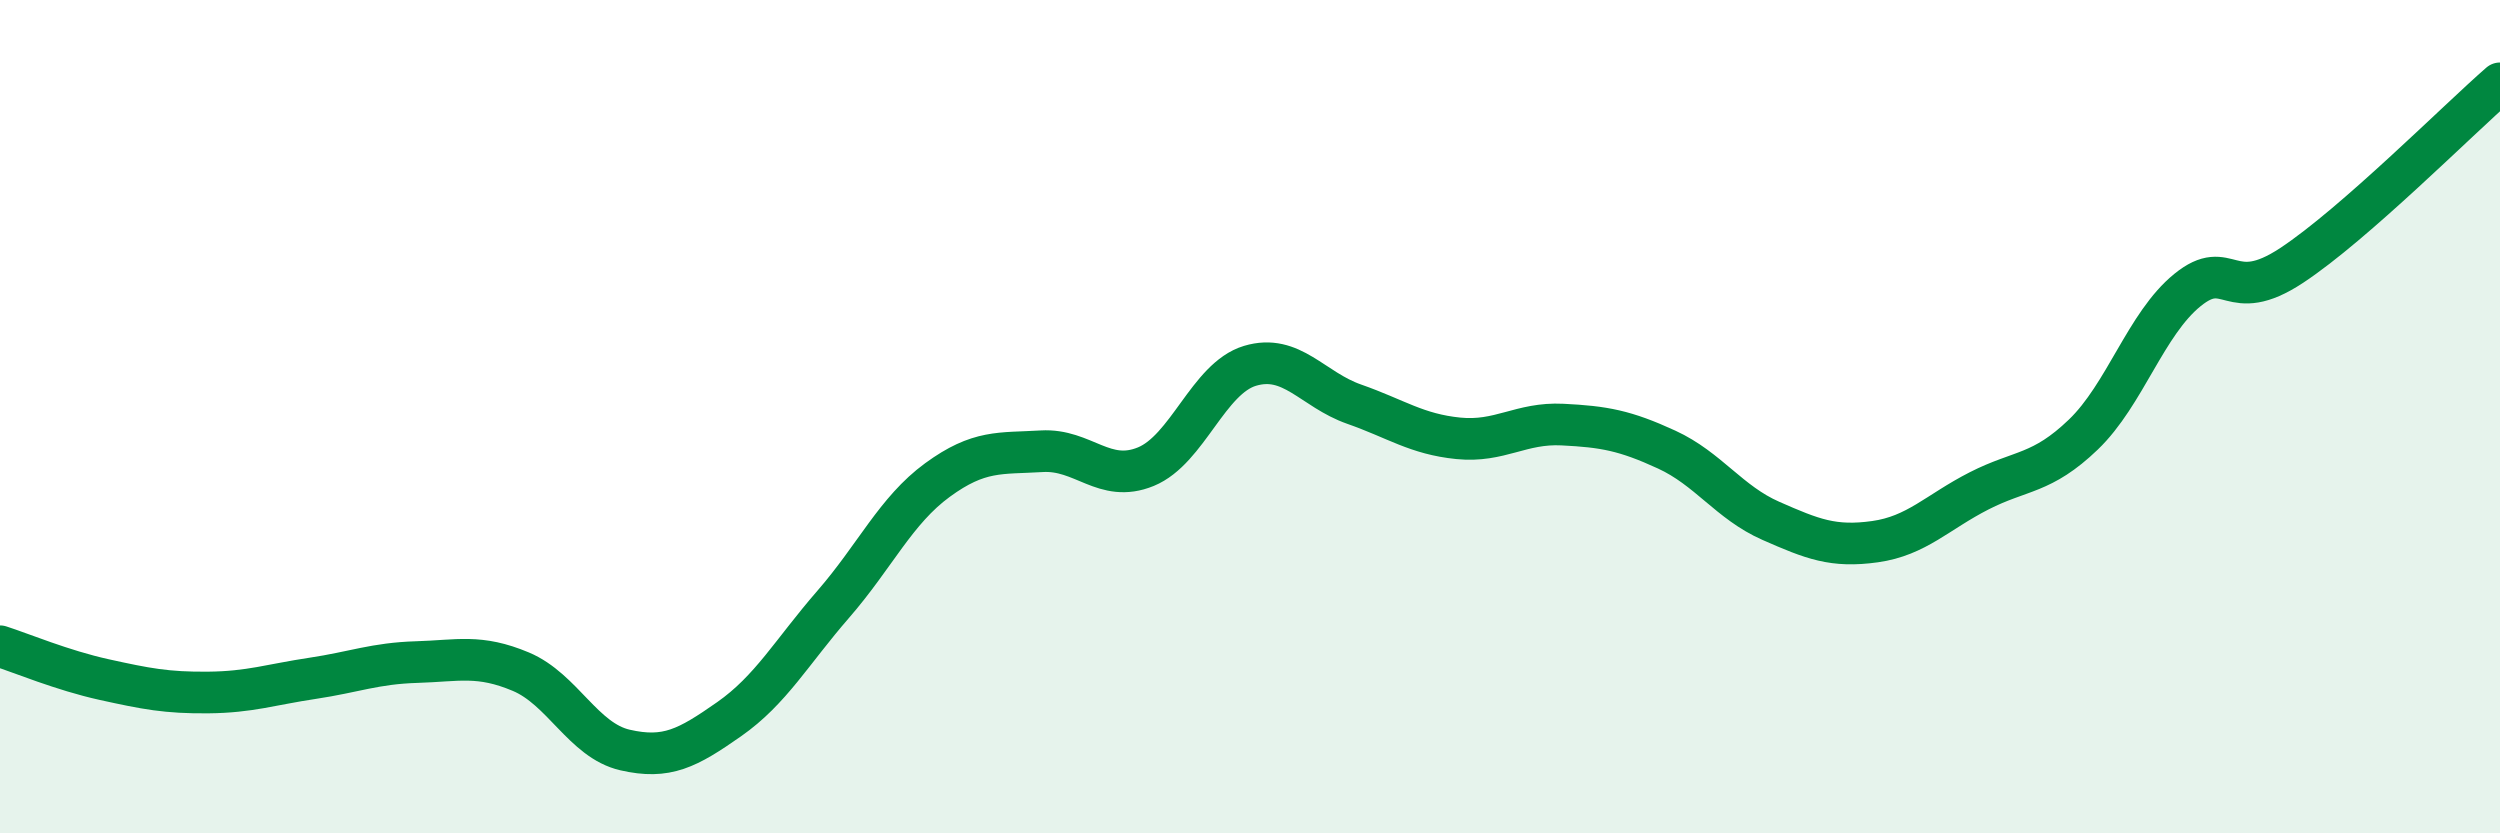
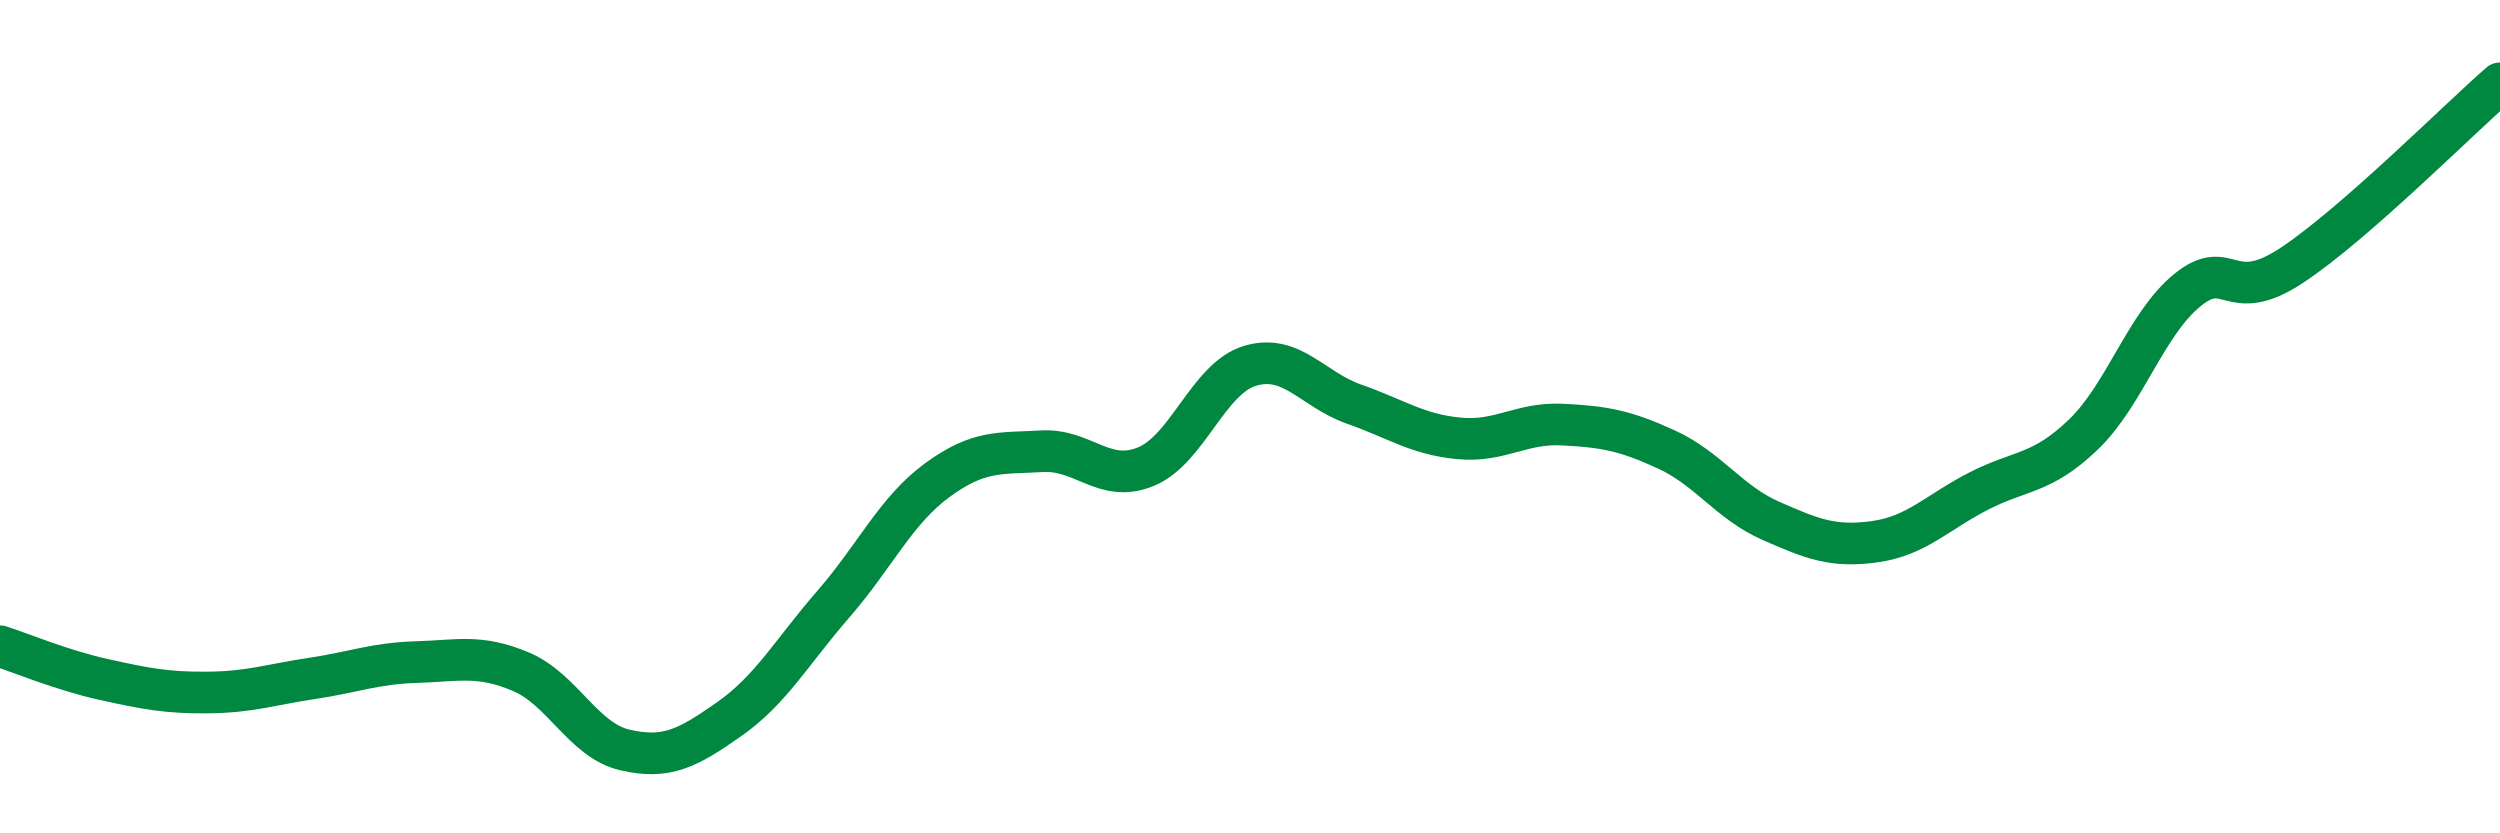
<svg xmlns="http://www.w3.org/2000/svg" width="60" height="20" viewBox="0 0 60 20">
-   <path d="M 0,15.51 C 0.5,15.67 1.5,16.09 2.5,16.31 C 3.5,16.53 4,16.63 5,16.62 C 6,16.61 6.5,16.43 7.5,16.28 C 8.5,16.13 9,15.92 10,15.89 C 11,15.86 11.5,15.7 12.5,16.12 C 13.5,16.54 14,17.77 15,18 C 16,18.23 16.5,17.96 17.5,17.26 C 18.5,16.56 19,15.65 20,14.5 C 21,13.35 21.5,12.25 22.5,11.52 C 23.5,10.79 24,10.89 25,10.83 C 26,10.77 26.5,11.61 27.5,11.2 C 28.5,10.79 29,9.08 30,8.78 C 31,8.48 31.5,9.35 32.5,9.7 C 33.5,10.05 34,10.42 35,10.52 C 36,10.62 36.5,10.14 37.5,10.19 C 38.5,10.24 39,10.33 40,10.79 C 41,11.25 41.5,12.06 42.5,12.5 C 43.5,12.94 44,13.14 45,13 C 46,12.86 46.5,12.29 47.5,11.78 C 48.5,11.27 49,11.39 50,10.43 C 51,9.47 51.5,7.77 52.5,6.96 C 53.5,6.15 53.5,7.36 55,6.37 C 56.5,5.38 59,2.87 60,2L60 20L0 20Z" fill="#008740" opacity="0.1" stroke-linecap="round" stroke-linejoin="round" />
  <path d="M 0,15.51 C 0.5,15.67 1.5,16.09 2.5,16.31 C 3.5,16.53 4,16.63 5,16.62 C 6,16.61 6.5,16.43 7.5,16.28 C 8.5,16.13 9,15.92 10,15.89 C 11,15.86 11.5,15.7 12.5,16.12 C 13.5,16.54 14,17.77 15,18 C 16,18.23 16.5,17.96 17.5,17.26 C 18.5,16.56 19,15.65 20,14.5 C 21,13.35 21.5,12.25 22.5,11.52 C 23.5,10.79 24,10.89 25,10.83 C 26,10.77 26.5,11.61 27.5,11.2 C 28.5,10.79 29,9.08 30,8.78 C 31,8.48 31.5,9.35 32.5,9.7 C 33.5,10.05 34,10.42 35,10.52 C 36,10.62 36.5,10.14 37.5,10.19 C 38.5,10.24 39,10.33 40,10.79 C 41,11.25 41.5,12.06 42.5,12.5 C 43.5,12.94 44,13.14 45,13 C 46,12.86 46.5,12.29 47.5,11.78 C 48.5,11.27 49,11.39 50,10.43 C 51,9.47 51.5,7.77 52.5,6.96 C 53.5,6.15 53.5,7.36 55,6.37 C 56.5,5.38 59,2.87 60,2" stroke="#008740" stroke-width="1" fill="none" stroke-linecap="round" stroke-linejoin="round" />
</svg>